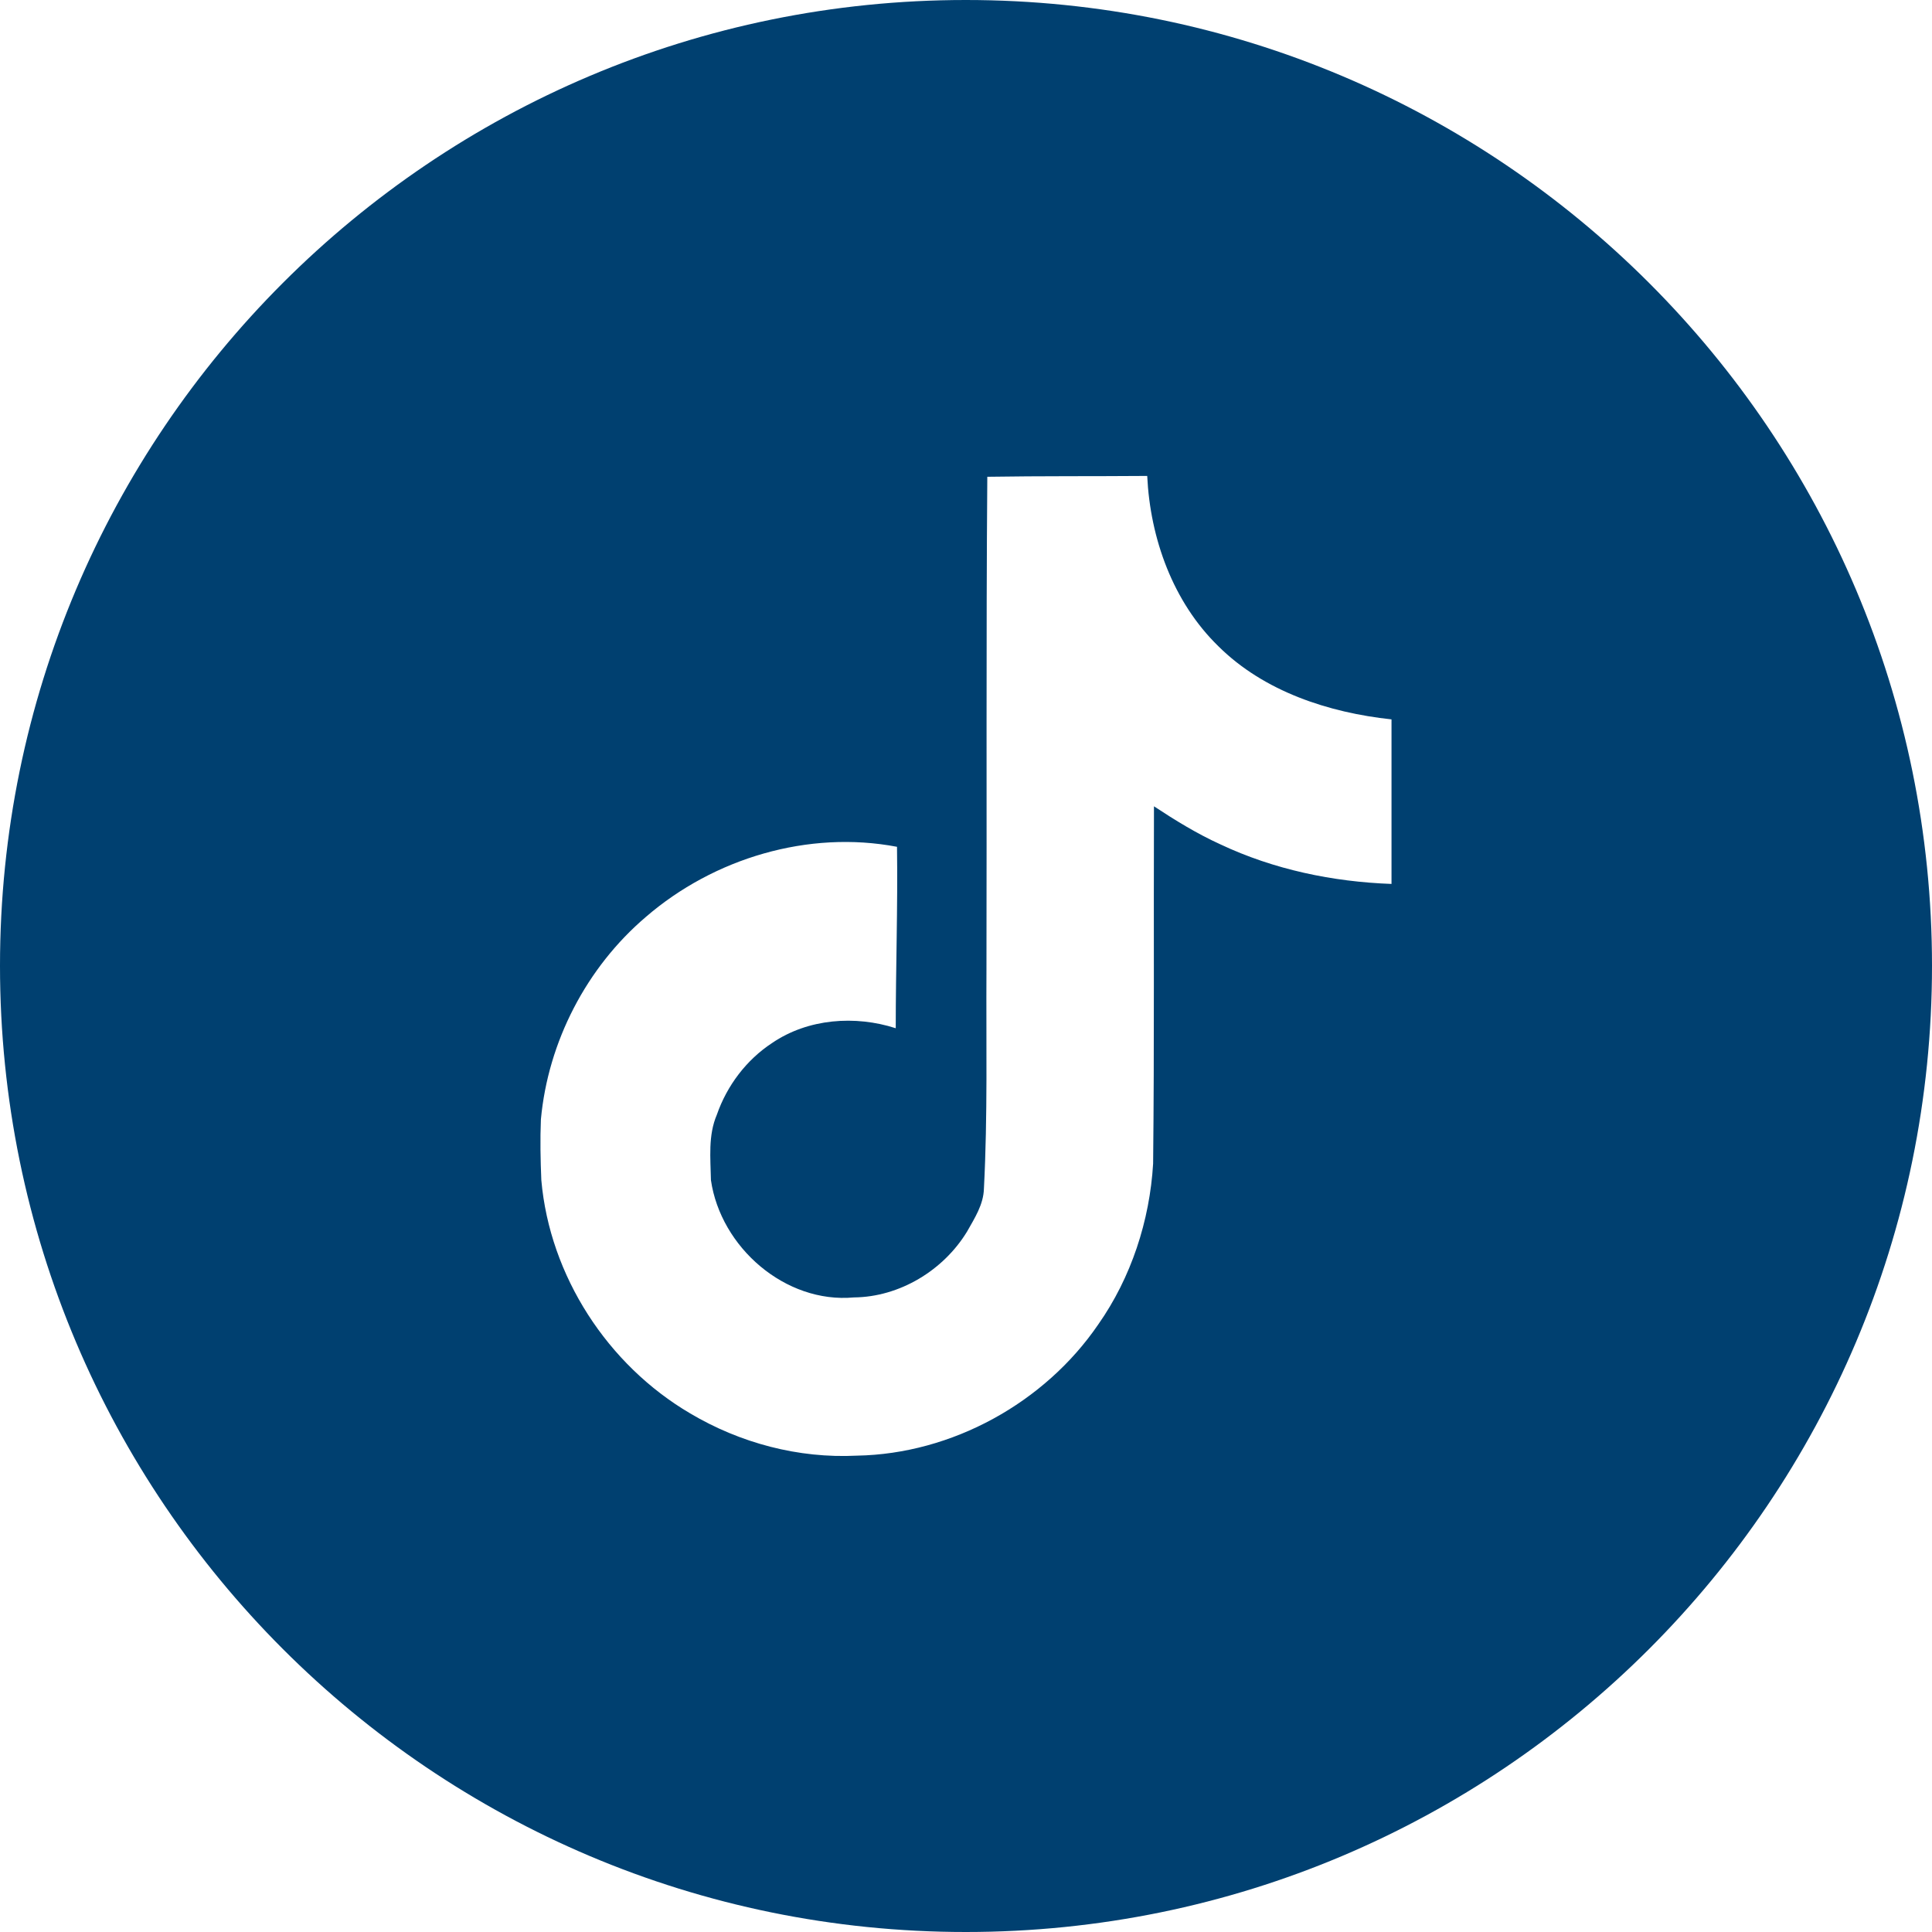
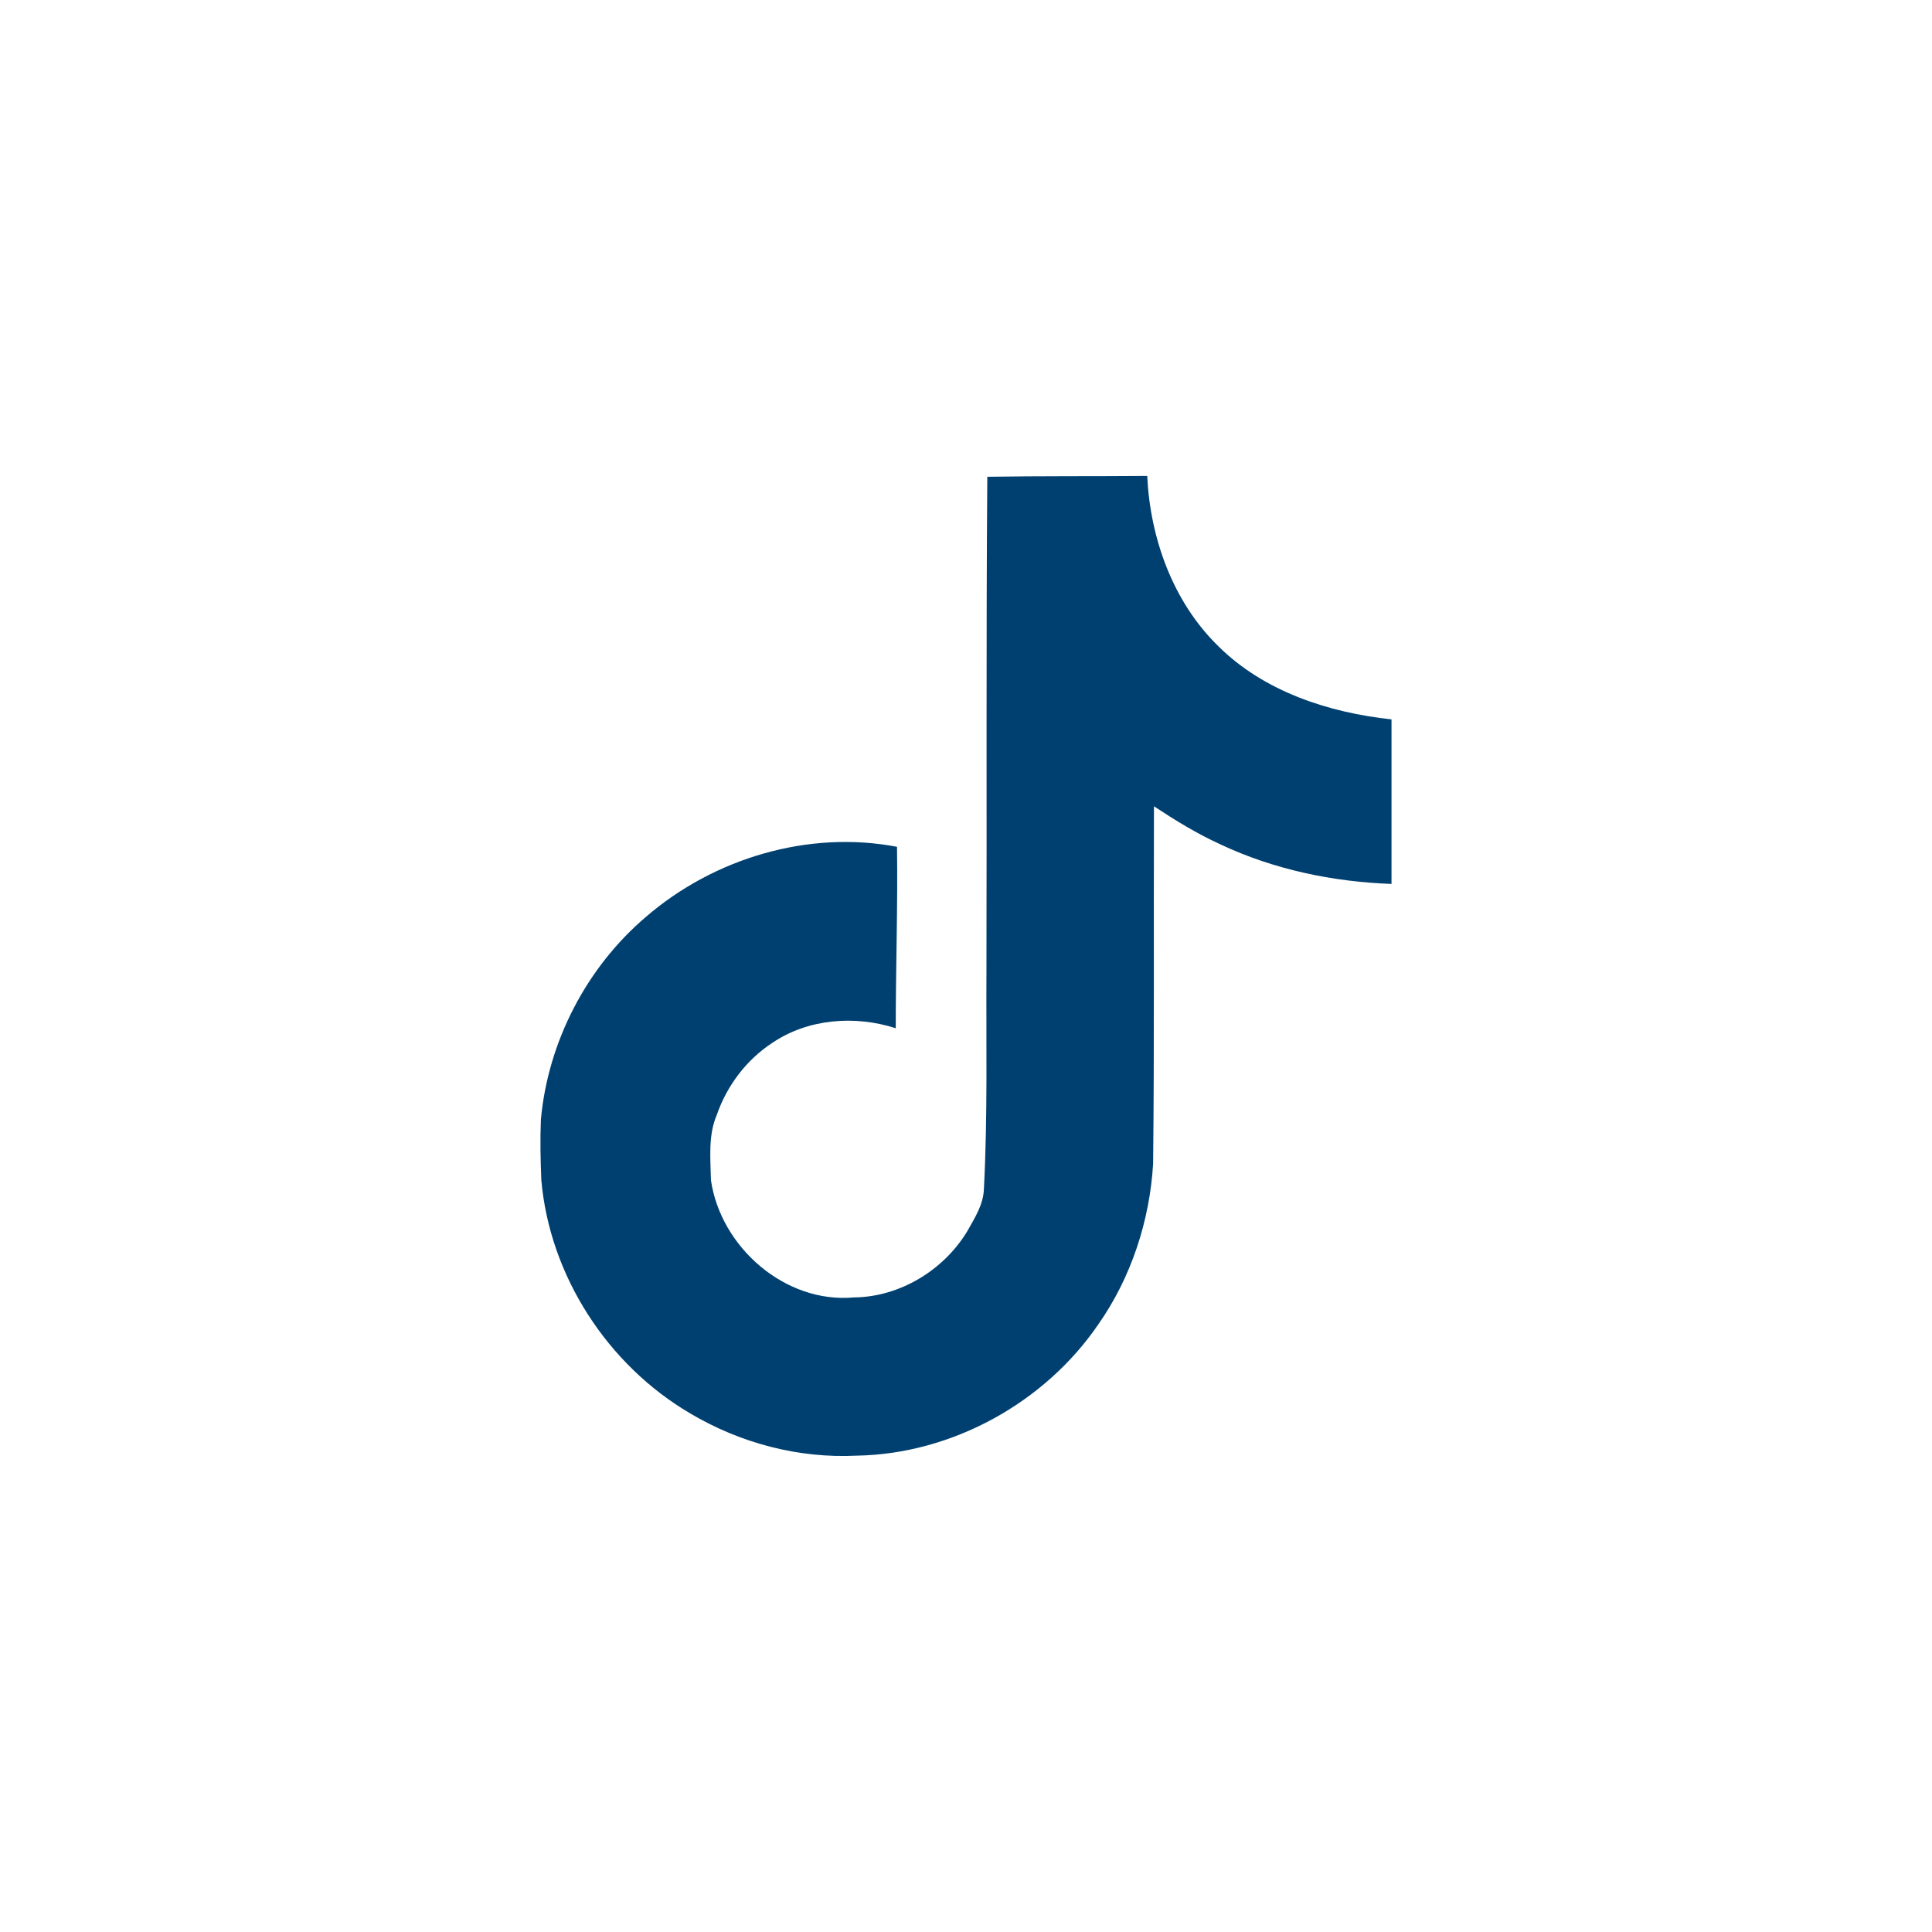
<svg xmlns="http://www.w3.org/2000/svg" xml:space="preserve" width="290px" height="290px" version="1.1" shape-rendering="geometricPrecision" text-rendering="geometricPrecision" image-rendering="optimizeQuality" fill-rule="evenodd" clip-rule="evenodd" viewBox="0 0 45.79 45.79">
  <g id="Capa_x0020_1">
-     <path fill="#004070" d="M22.89 0c12.65,0 22.9,10.25 22.9,22.89 0,12.65 -10.25,22.9 -22.9,22.9 -12.64,0 -22.89,-10.25 -22.89,-22.9 0,-12.64 10.25,-22.89 22.89,-22.89zm0.51 11.3c1.27,-0.02 2.53,-0.01 3.79,-0.02 0.07,1.48 0.61,2.99 1.69,4.04 1.08,1.07 2.61,1.57 4.1,1.73l0 3.9c-1.39,-0.05 -2.79,-0.34 -4.06,-0.94 -0.55,-0.25 -1.07,-0.57 -1.57,-0.9 -0.01,2.83 0.01,5.65 -0.02,8.47 -0.08,1.35 -0.52,2.7 -1.3,3.81 -1.27,1.86 -3.47,3.07 -5.72,3.11 -1.39,0.07 -2.77,-0.3 -3.95,-1 -1.96,-1.15 -3.33,-3.26 -3.53,-5.53 -0.02,-0.48 -0.03,-0.96 -0.01,-1.44 0.17,-1.84 1.08,-3.6 2.49,-4.8 1.61,-1.39 3.85,-2.06 5.95,-1.66 0.02,1.43 -0.03,2.86 -0.03,4.3 -0.96,-0.31 -2.08,-0.23 -2.93,0.35 -0.61,0.4 -1.07,1.01 -1.31,1.7 -0.21,0.49 -0.15,1.03 -0.14,1.55 0.23,1.59 1.76,2.93 3.39,2.78 1.08,-0.01 2.12,-0.64 2.68,-1.56 0.18,-0.32 0.39,-0.64 0.4,-1.02 0.09,-1.73 0.05,-3.46 0.06,-5.19 0.01,-3.9 -0.01,-7.79 0.02,-11.68l0 0z" />
+     <path fill="#004070" d="M22.89 0zm0.51 11.3c1.27,-0.02 2.53,-0.01 3.79,-0.02 0.07,1.48 0.61,2.99 1.69,4.04 1.08,1.07 2.61,1.57 4.1,1.73l0 3.9c-1.39,-0.05 -2.79,-0.34 -4.06,-0.94 -0.55,-0.25 -1.07,-0.57 -1.57,-0.9 -0.01,2.83 0.01,5.65 -0.02,8.47 -0.08,1.35 -0.52,2.7 -1.3,3.81 -1.27,1.86 -3.47,3.07 -5.72,3.11 -1.39,0.07 -2.77,-0.3 -3.95,-1 -1.96,-1.15 -3.33,-3.26 -3.53,-5.53 -0.02,-0.48 -0.03,-0.96 -0.01,-1.44 0.17,-1.84 1.08,-3.6 2.49,-4.8 1.61,-1.39 3.85,-2.06 5.95,-1.66 0.02,1.43 -0.03,2.86 -0.03,4.3 -0.96,-0.31 -2.08,-0.23 -2.93,0.35 -0.61,0.4 -1.07,1.01 -1.31,1.7 -0.21,0.49 -0.15,1.03 -0.14,1.55 0.23,1.59 1.76,2.93 3.39,2.78 1.08,-0.01 2.12,-0.64 2.68,-1.56 0.18,-0.32 0.39,-0.64 0.4,-1.02 0.09,-1.73 0.05,-3.46 0.06,-5.19 0.01,-3.9 -0.01,-7.79 0.02,-11.68l0 0z" />
  </g>
</svg>